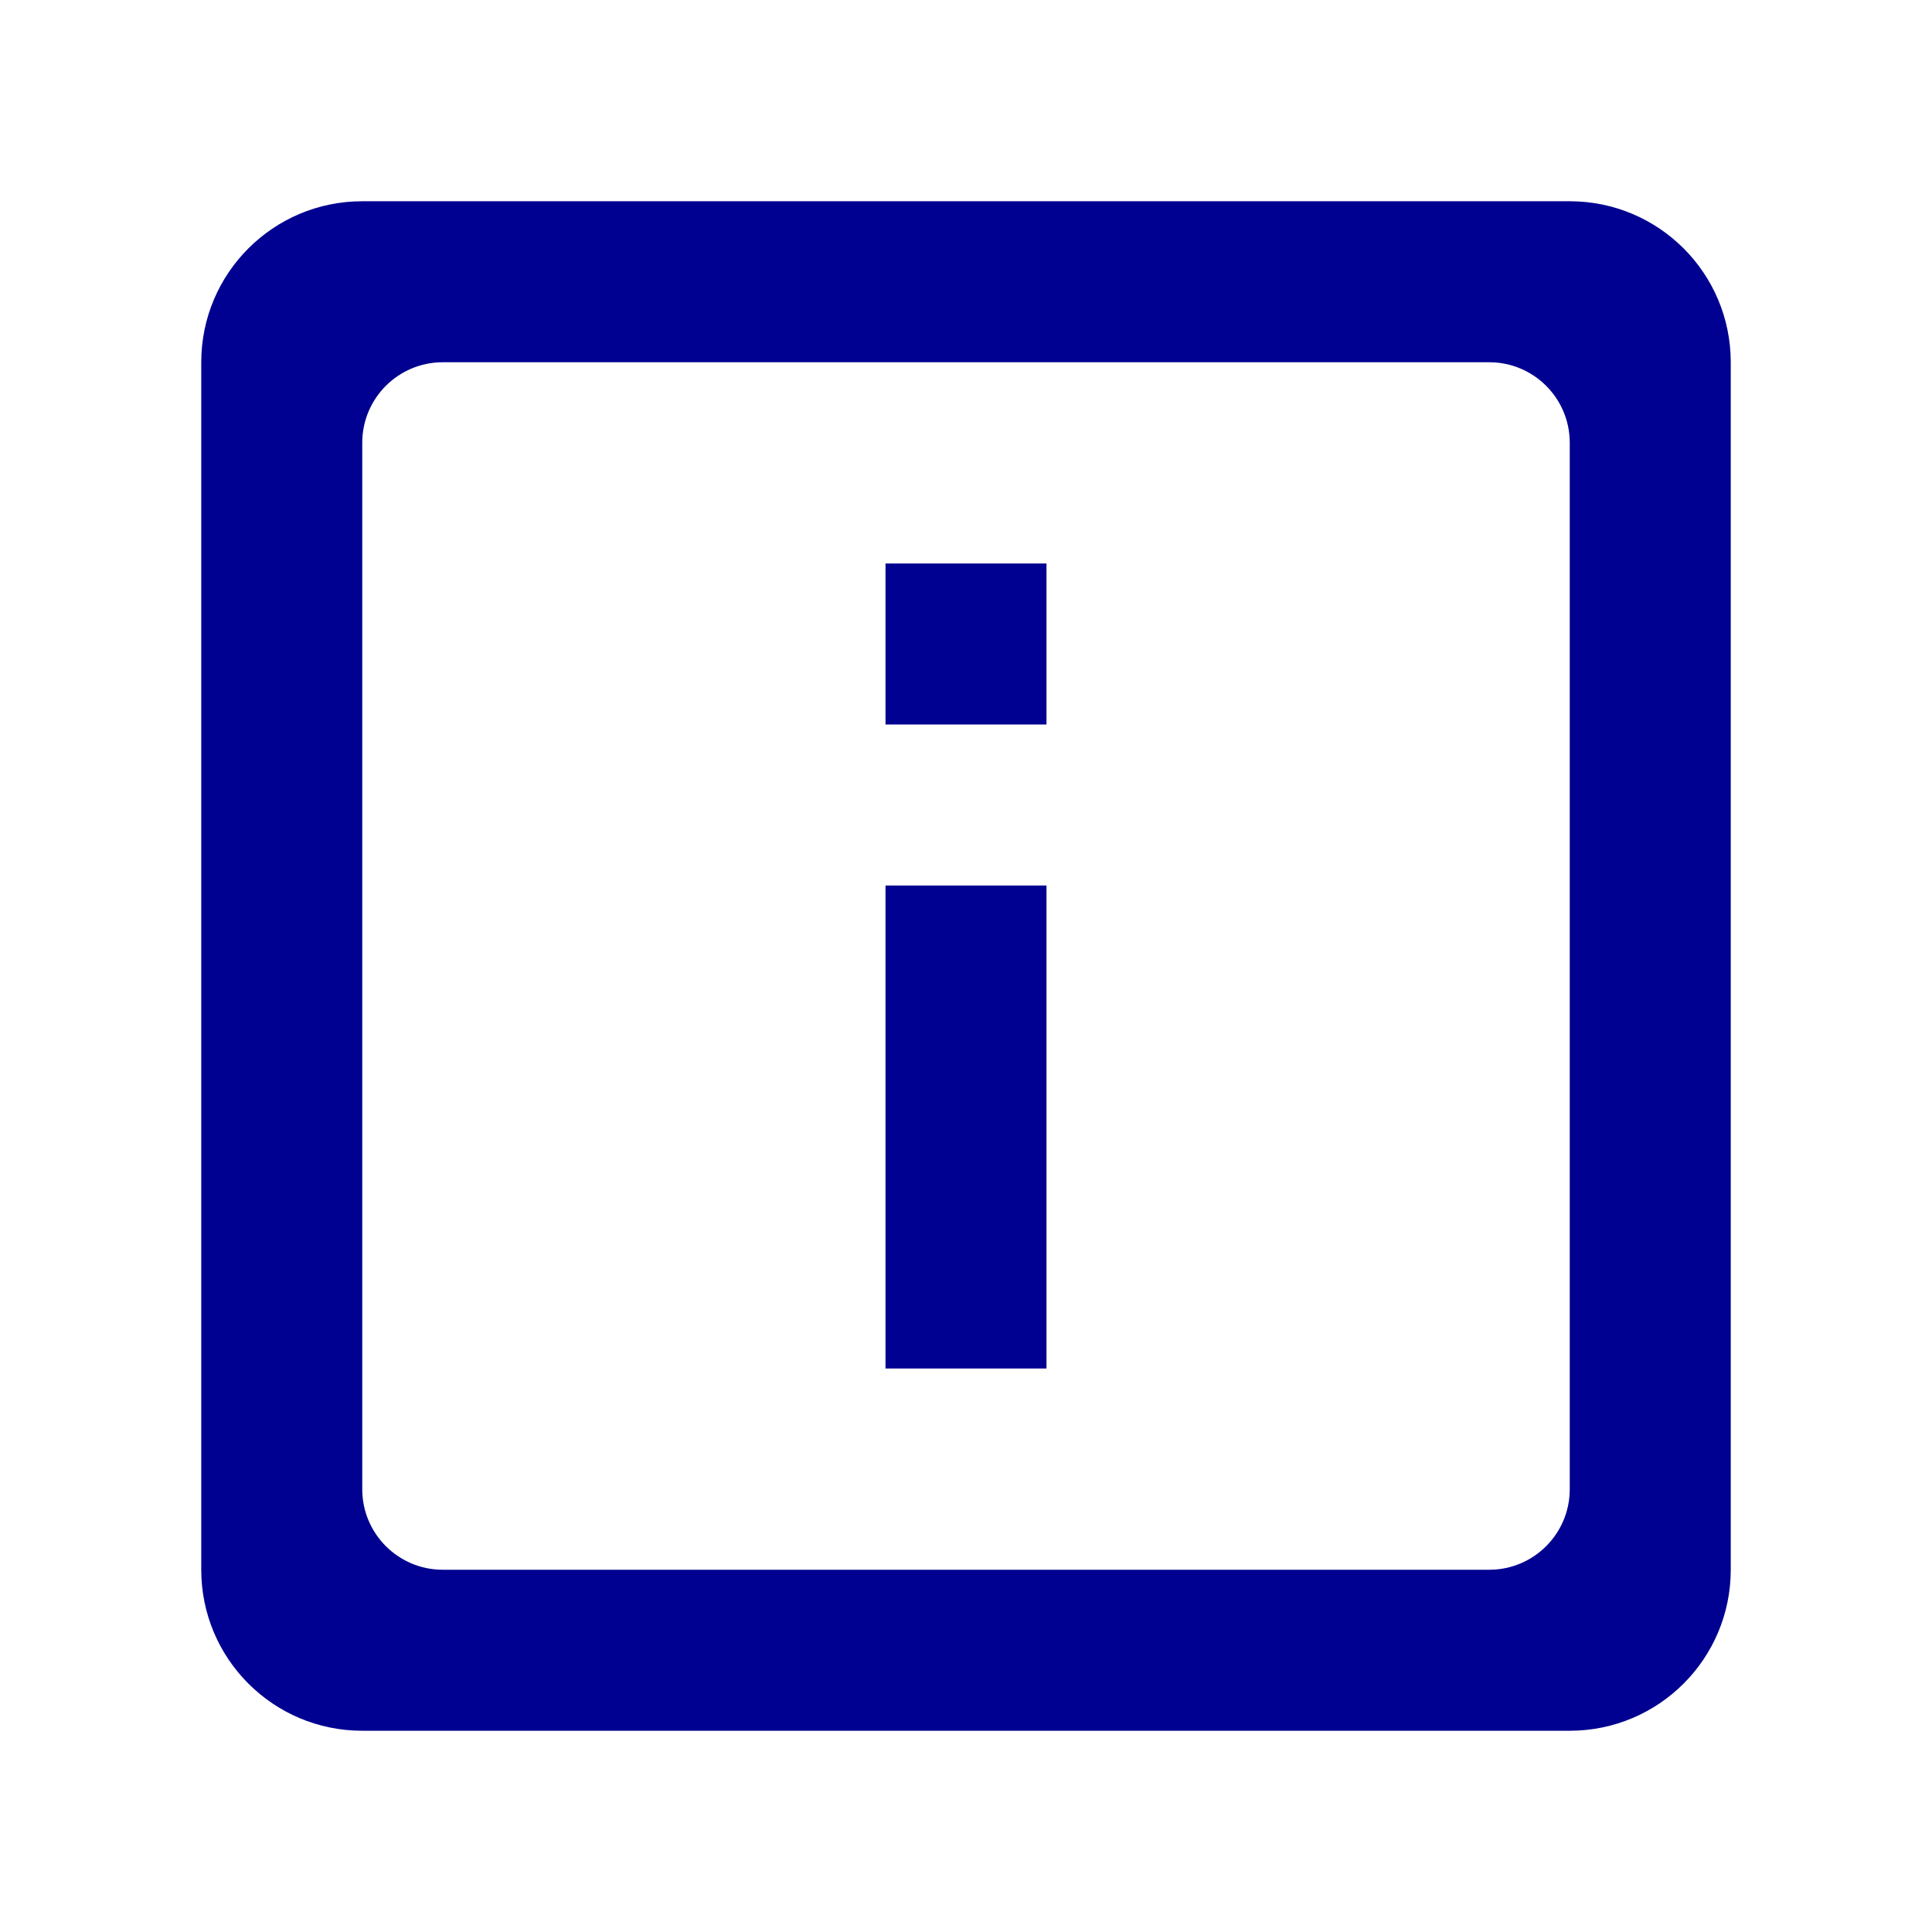
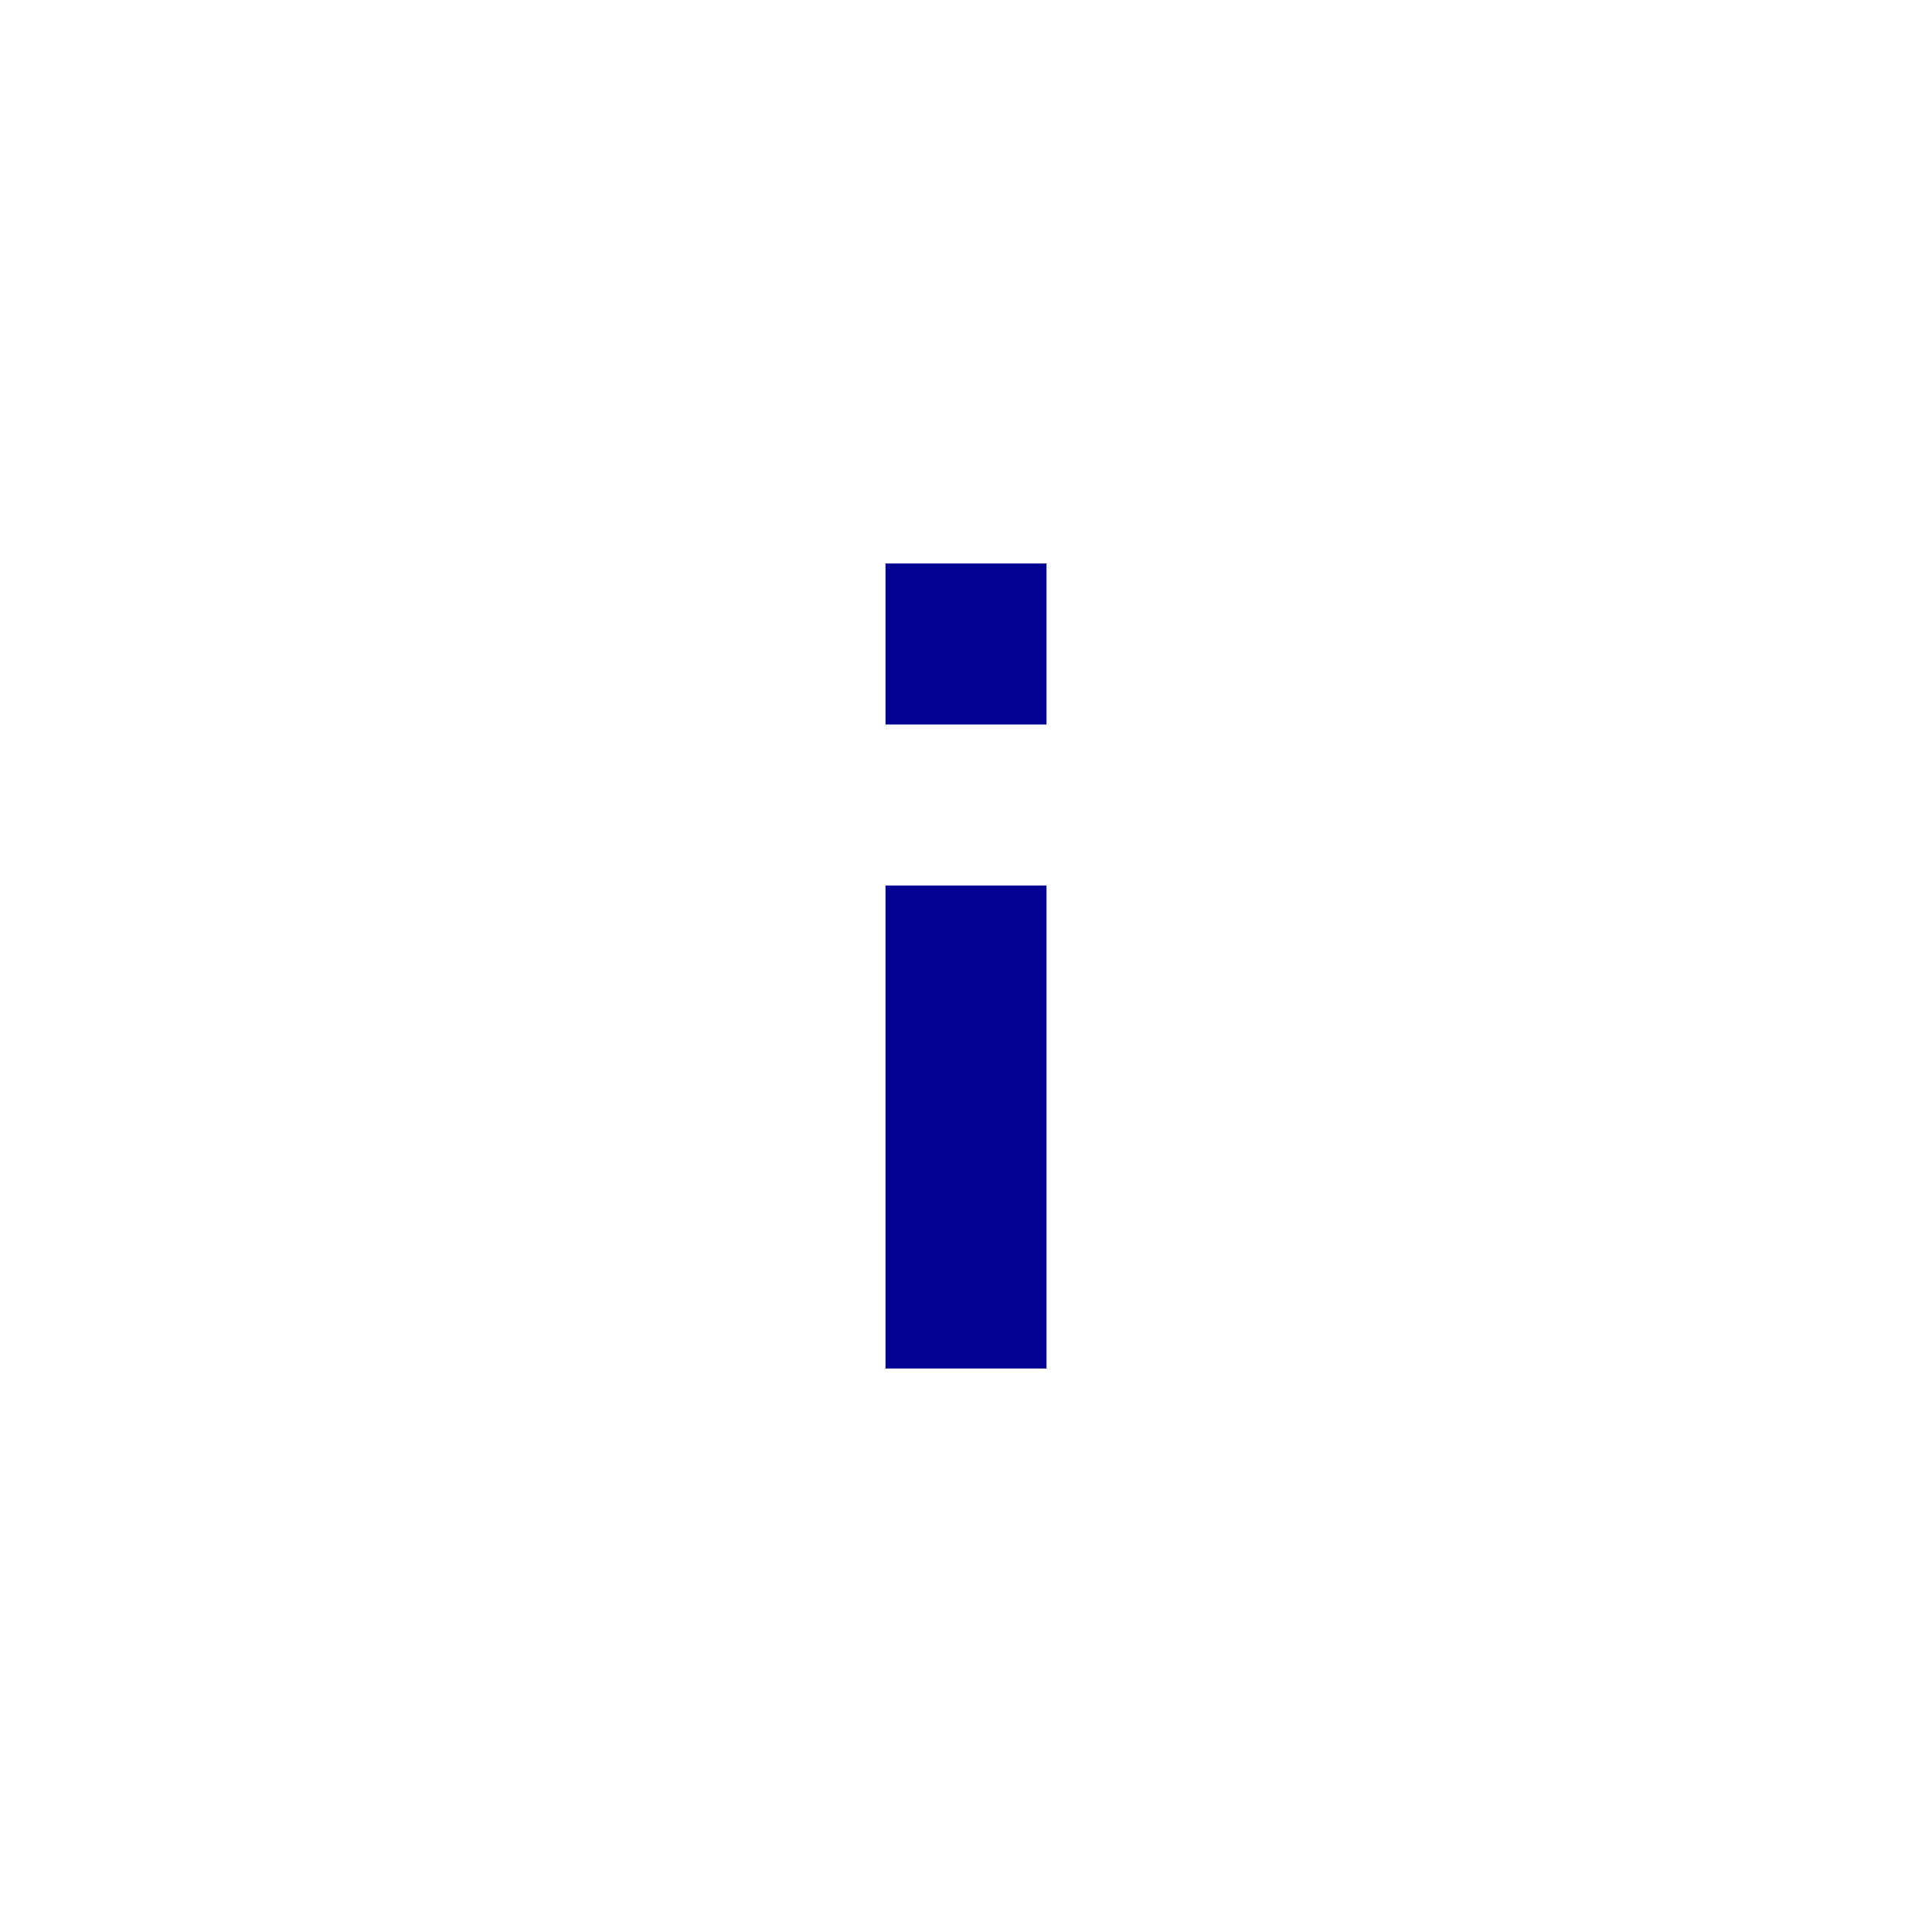
<svg xmlns="http://www.w3.org/2000/svg" width="24" height="24" viewBox="0 0 24 24" fill="none">
-   <path fill-rule="evenodd" clip-rule="evenodd" d="M4.5 2.5H19.5C20.605 2.5 21.5 3.395 21.5 4.5V19.5C21.5 20.605 20.605 21.5 19.5 21.5H4.5C3.395 21.5 2.5 20.605 2.5 19.5V4.5C2.5 3.395 3.395 2.5 4.5 2.5ZM5.5 4.5H18.5C19.052 4.5 19.5 4.948 19.5 5.5V18.5C19.5 19.052 19.052 19.5 18.5 19.5H5.5C4.948 19.5 4.5 19.052 4.5 18.5V5.5C4.5 4.948 4.948 4.5 5.5 4.5Z" fill="#000091" />
  <path fill-rule="evenodd" clip-rule="evenodd" d="M11 11V17H13V11H11ZM11 7V9H13V7H11Z" fill="#000091" />
</svg>